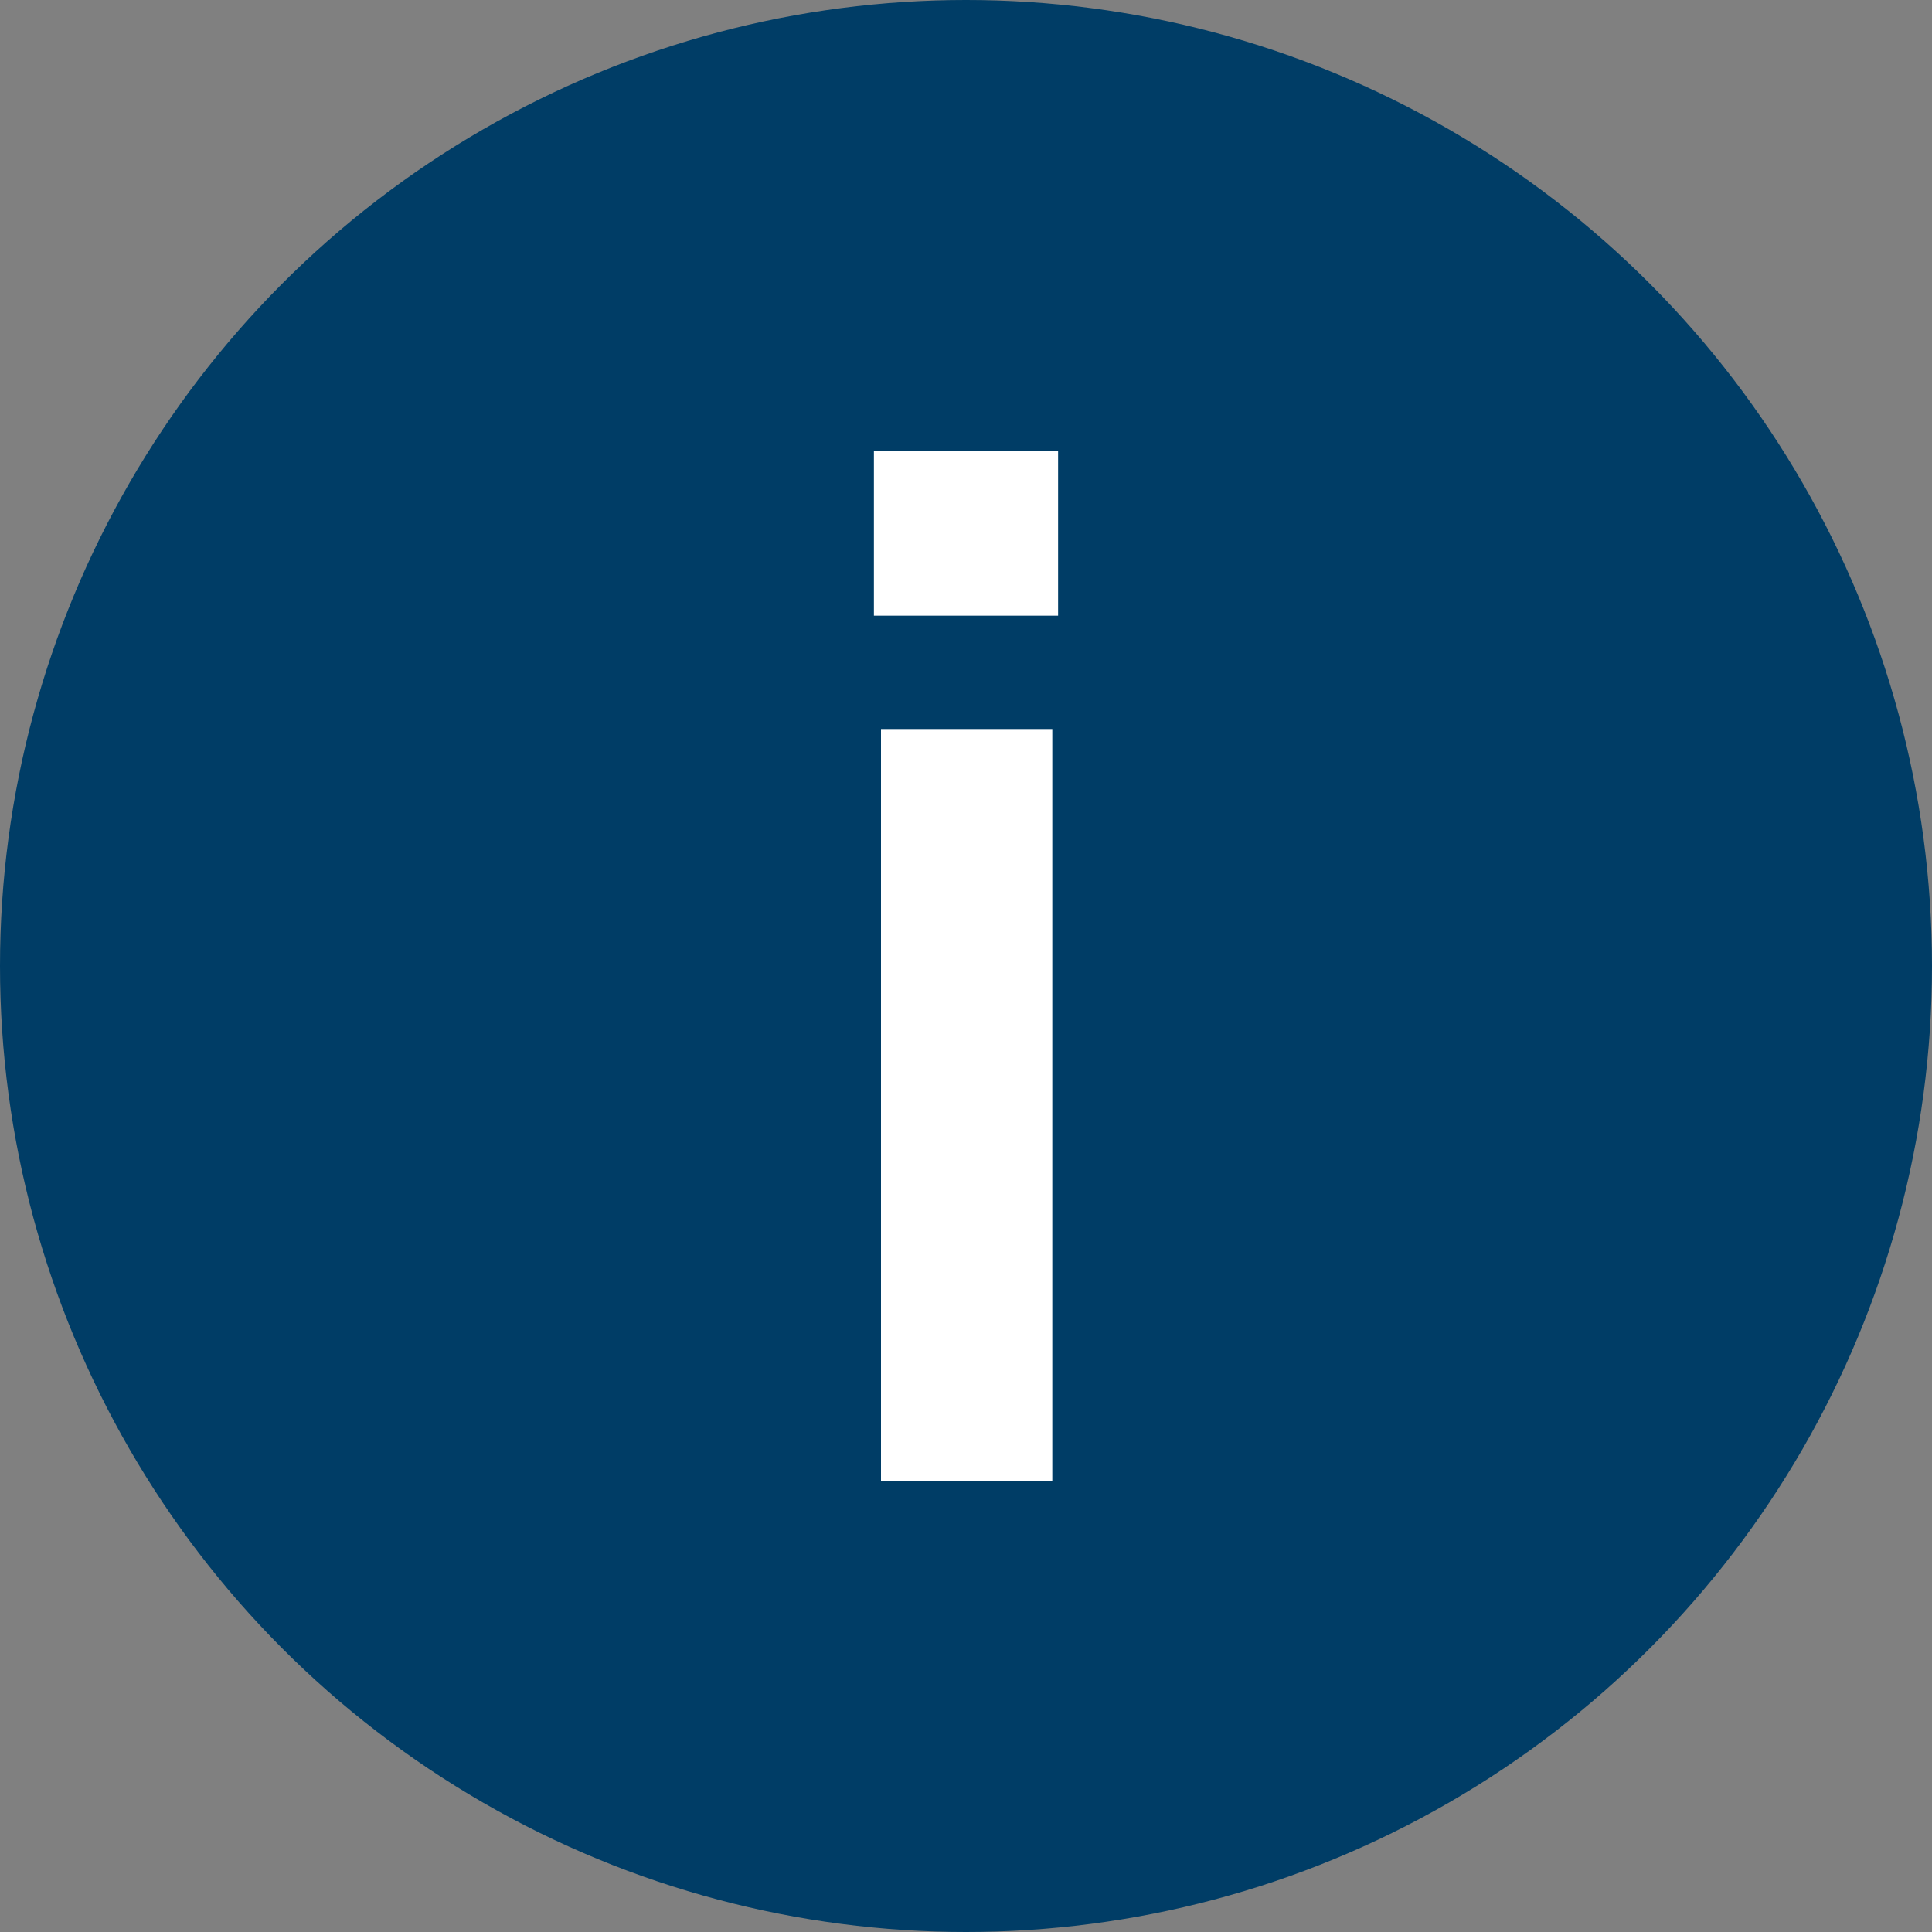
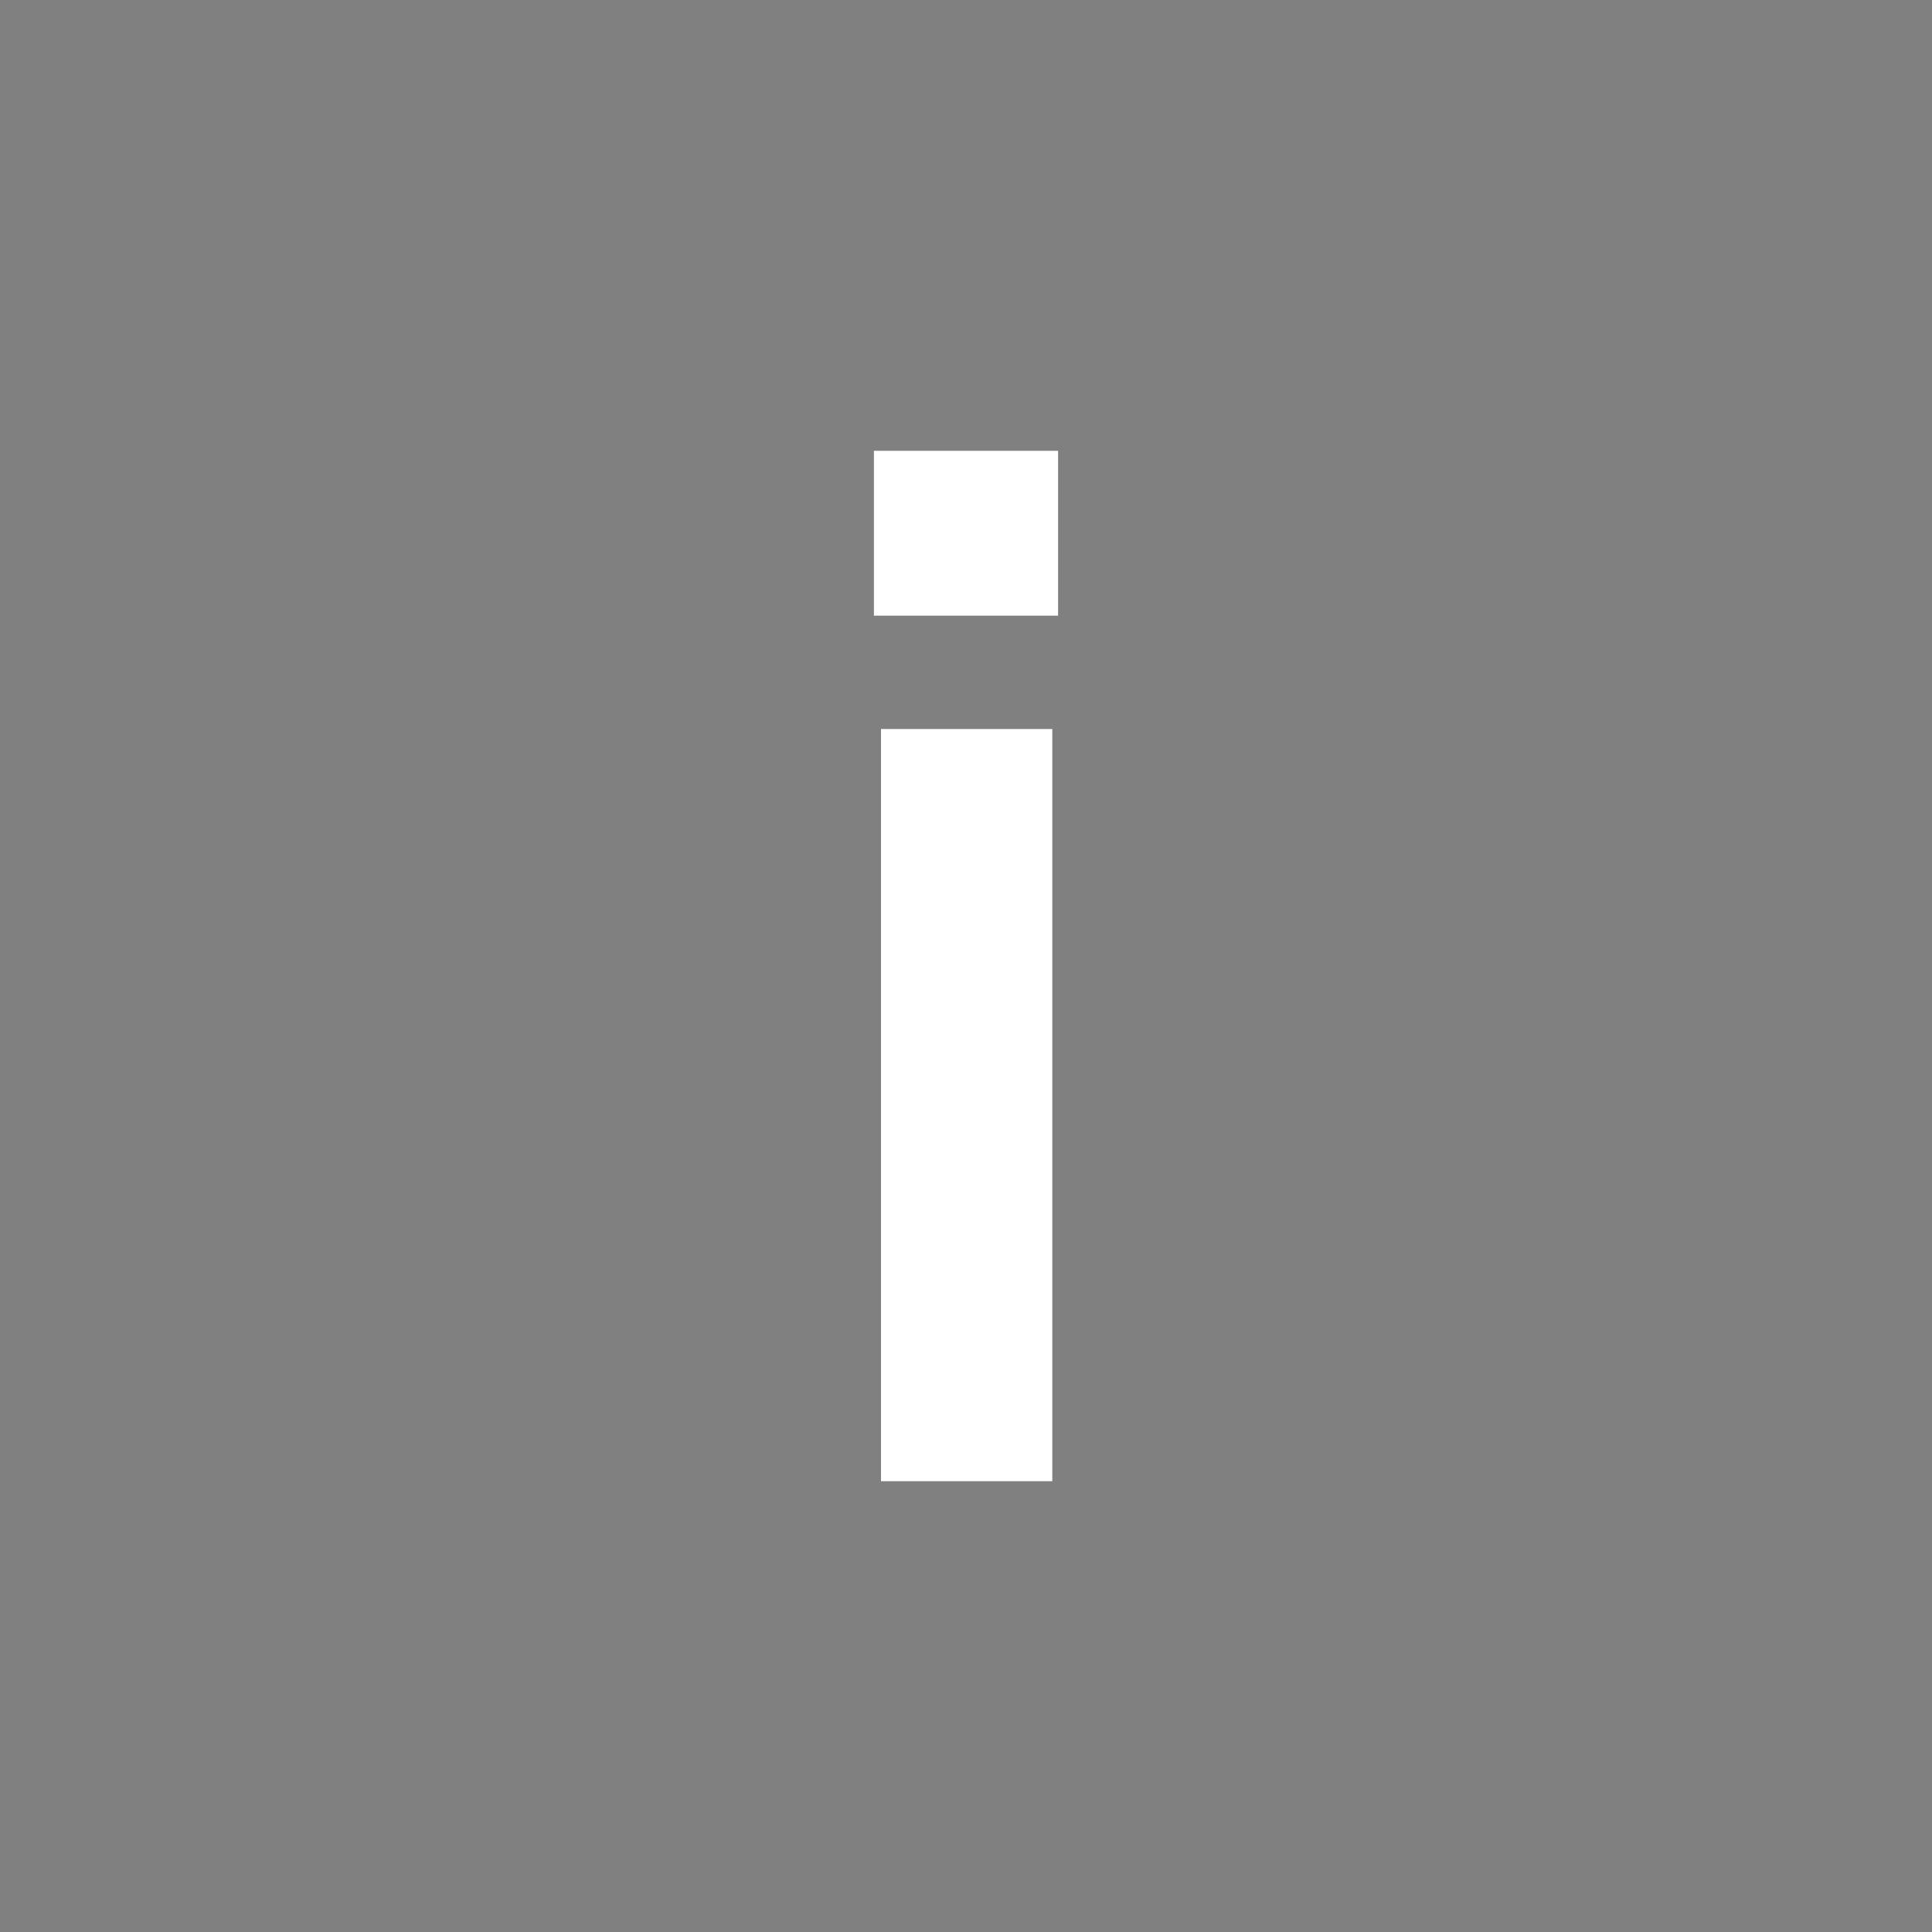
<svg xmlns="http://www.w3.org/2000/svg" id="Layer_1" data-name="Layer 1" width="20" height="20" viewBox="0 0 30 30">
  <rect x="0" y="0" width="30" height="30" fill="#808080" stroke="none" />
  <defs>
    <style>.cls-1{fill:#003D66;}.cls-2{fill:#ffffff;}</style>
  </defs>
-   <circle class="cls-1" cx="15" cy="15" r="15" />
  <path class="cls-2" d="M13.57,7h2.86V9.56H13.57Zm.11,4.32h2.66V23H13.68Z" />
</svg>